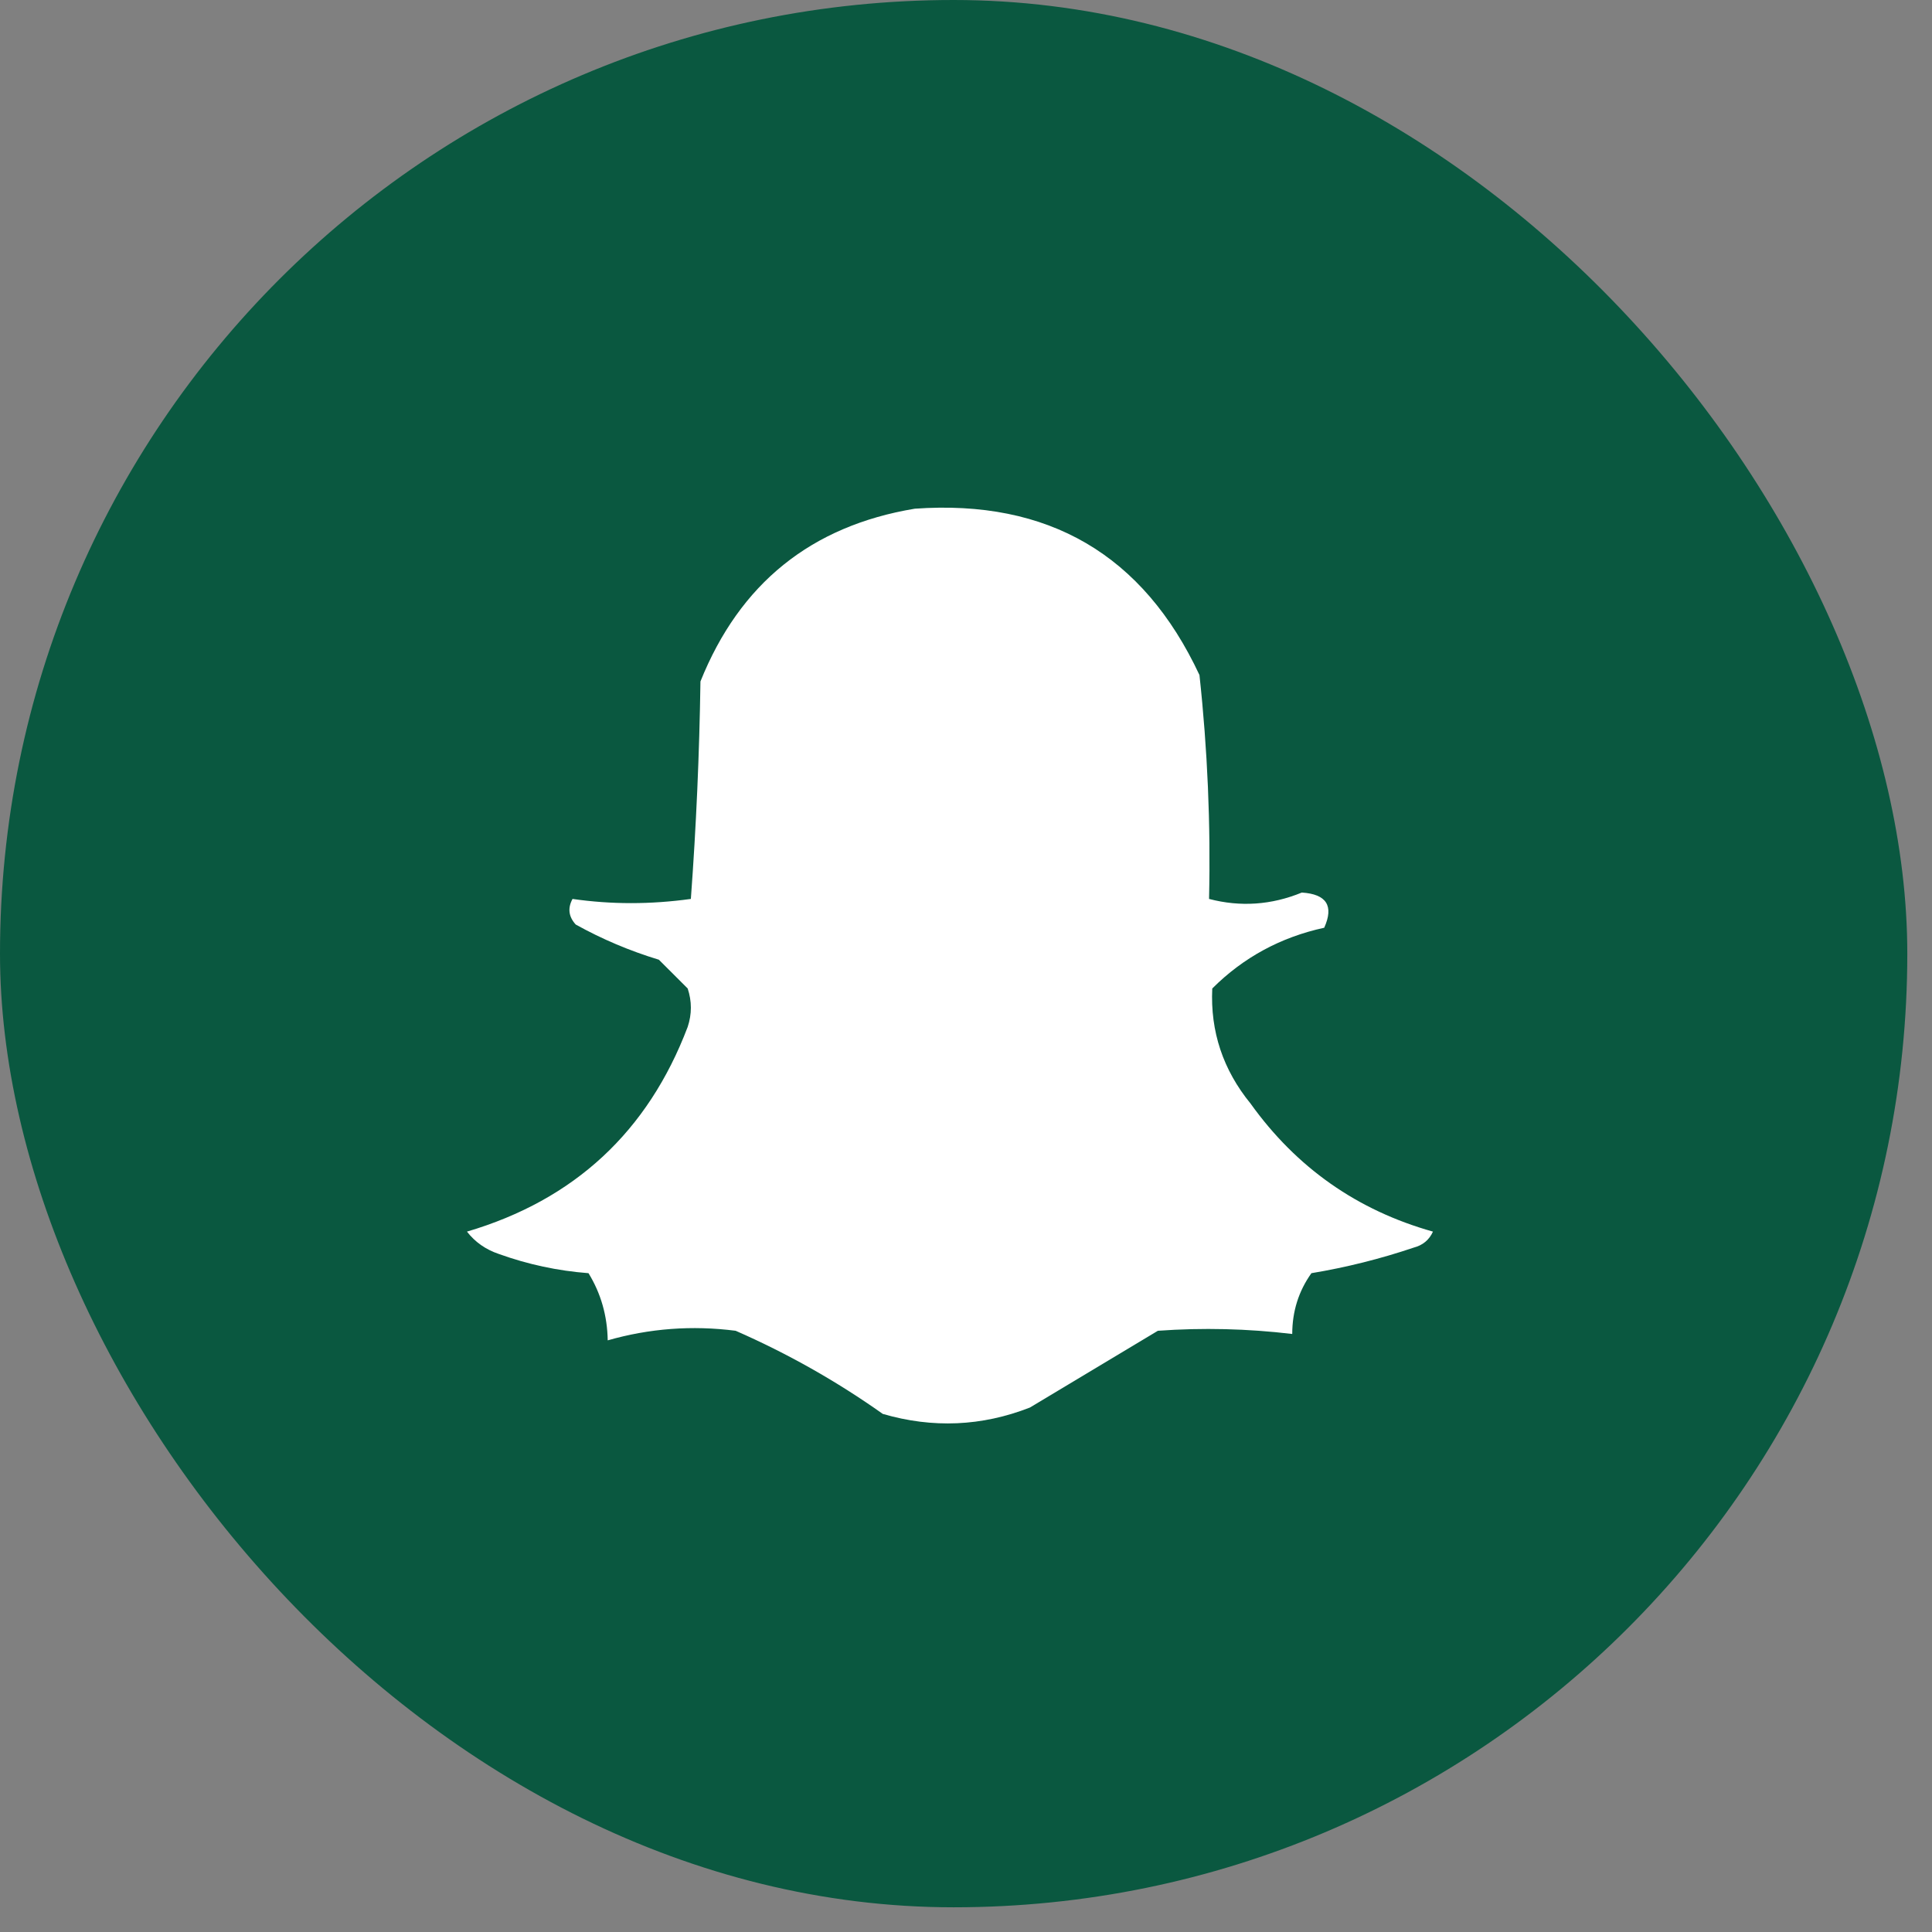
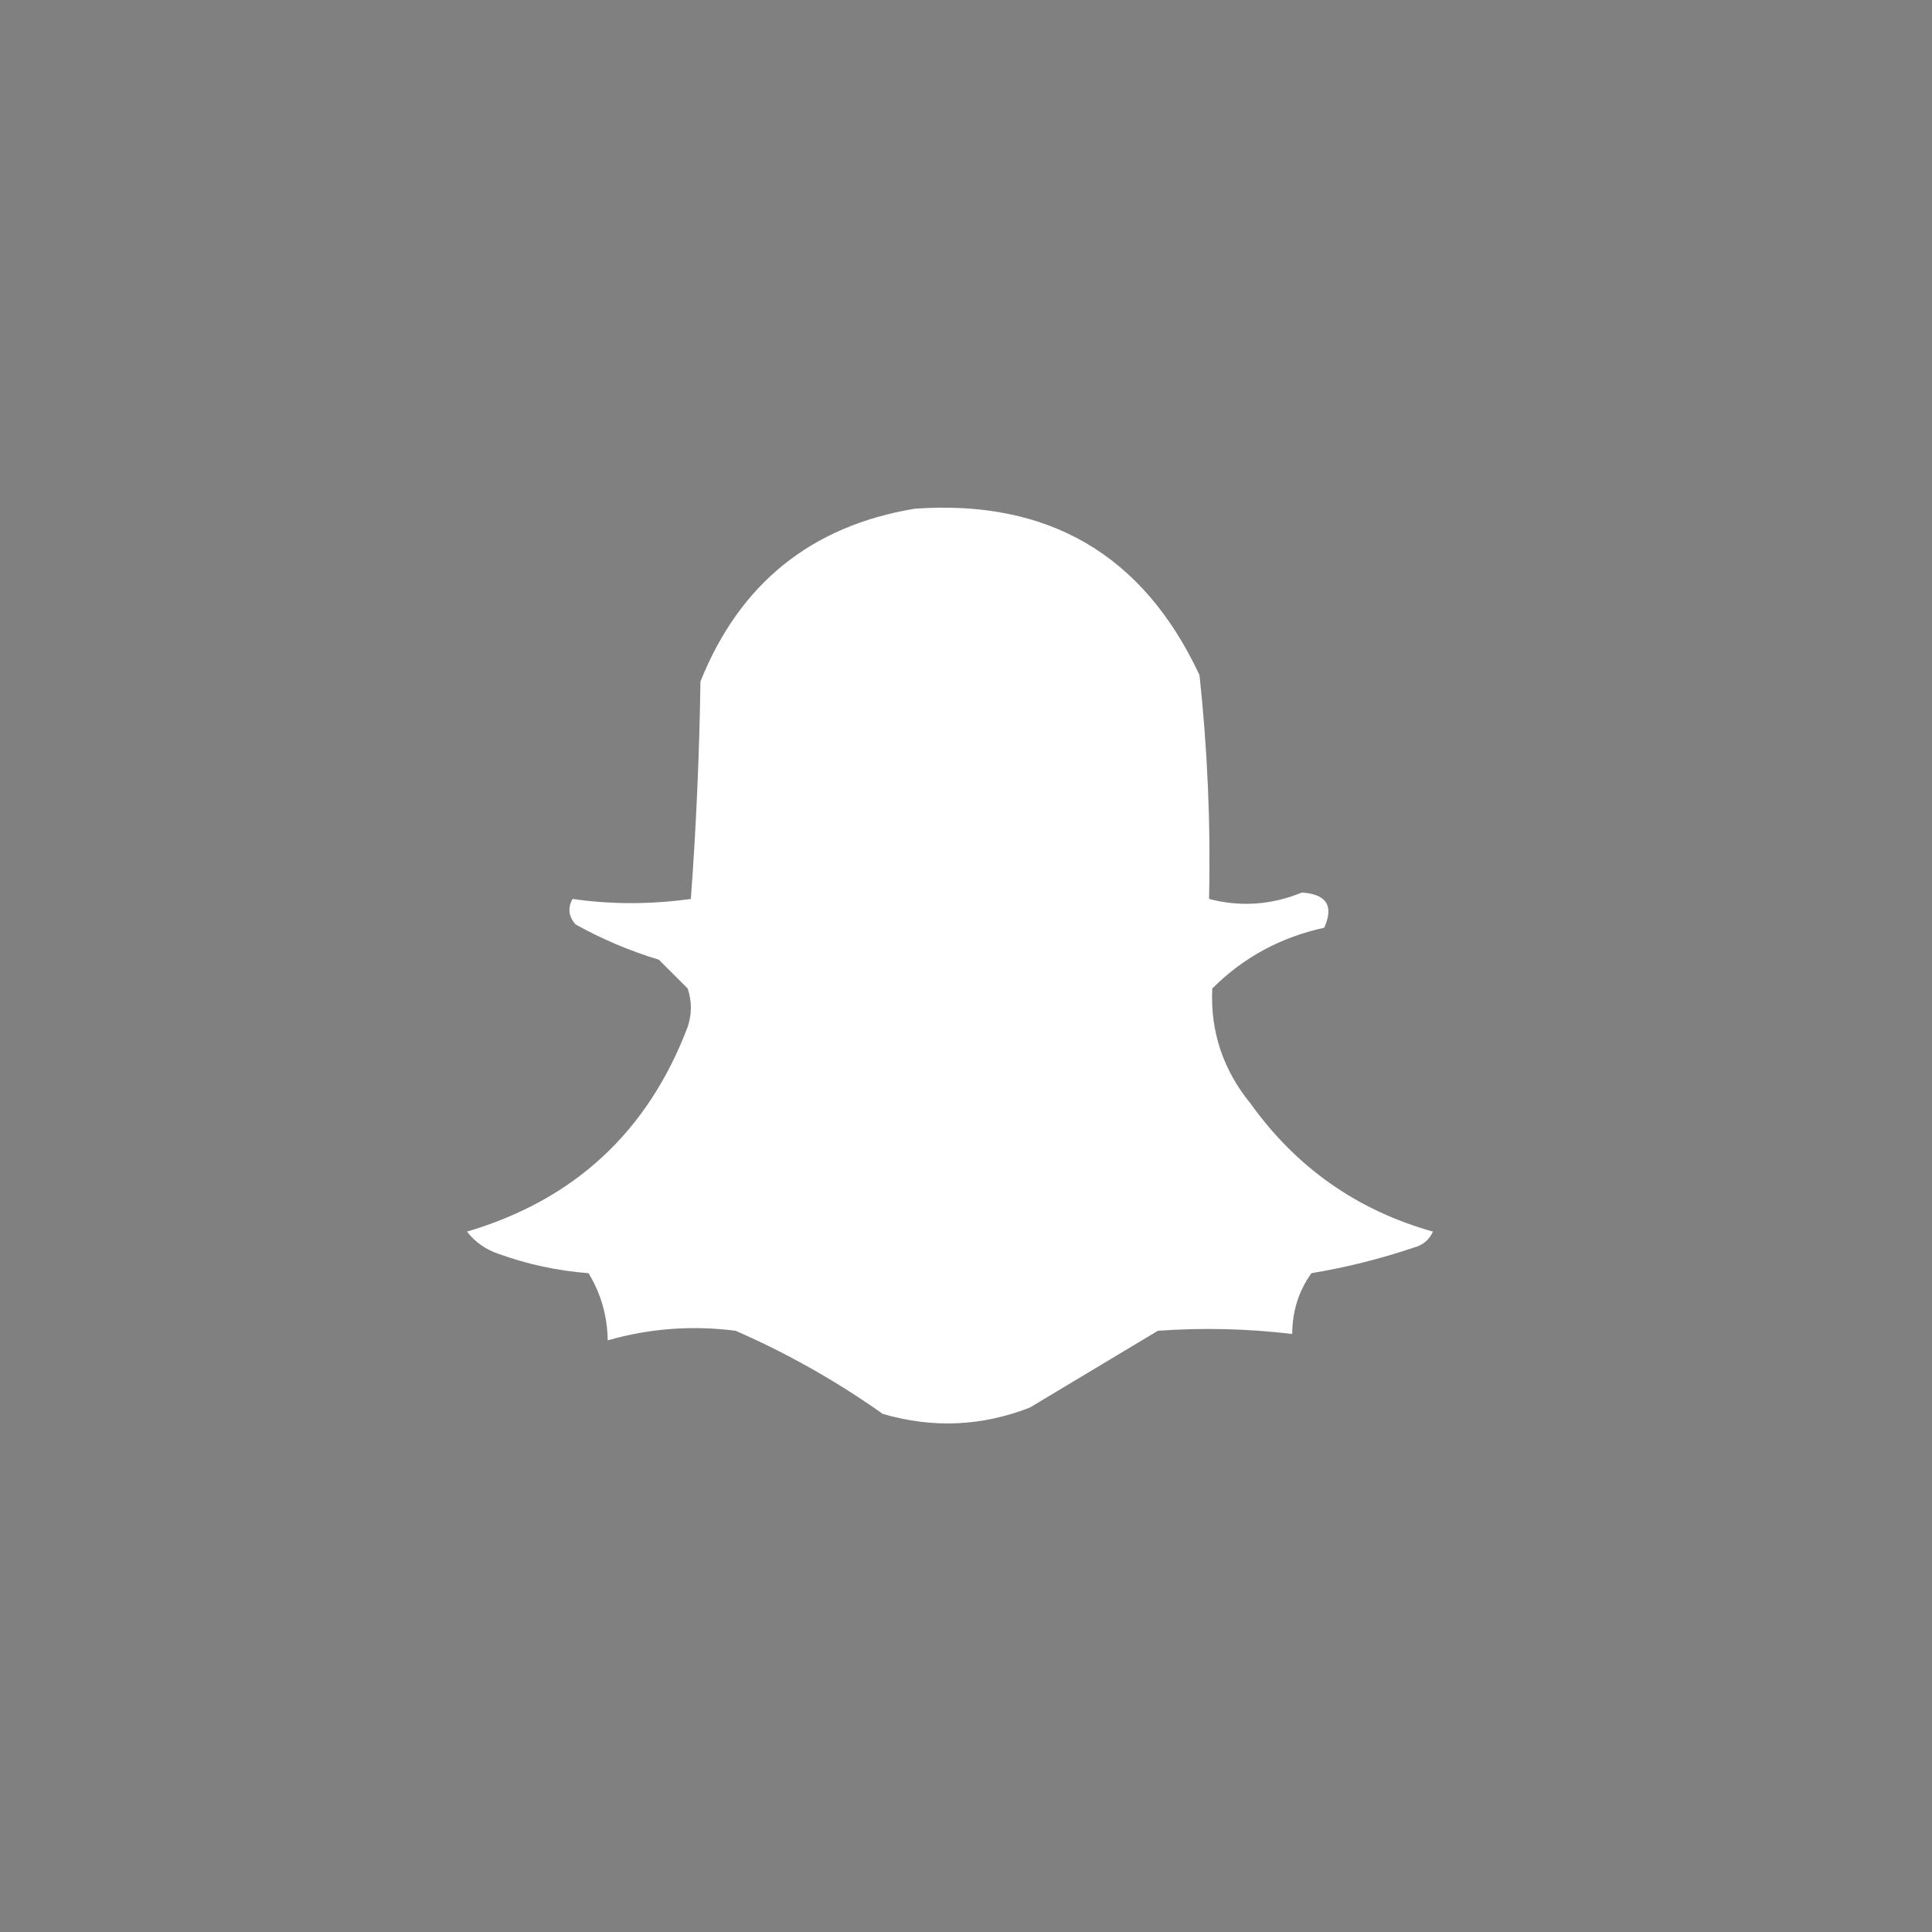
<svg xmlns="http://www.w3.org/2000/svg" width="56" height="56" viewBox="0 0 56 56" fill="none">
  <rect x="0" y="0" width="56" height="56" fill="#808080" stroke="none" />
-   <rect width="55.284" height="55.284" rx="27.642" fill="#0A5840" />
  <path fill-rule="evenodd" clip-rule="evenodd" d="M26.515 14.745C30.387 14.47 33.137 16.077 34.767 19.566C35.001 21.727 35.094 23.89 35.045 26.056C35.955 26.294 36.851 26.233 37.734 25.871C38.451 25.917 38.668 26.257 38.383 26.891C37.12 27.166 36.038 27.753 35.138 28.652C35.079 29.897 35.45 31.01 36.25 31.99C37.581 33.847 39.342 35.083 41.535 35.699C41.426 35.94 41.24 36.094 40.979 36.162C40.01 36.489 39.022 36.736 38.012 36.904C37.642 37.423 37.457 38.01 37.456 38.666C36.16 38.511 34.862 38.48 33.562 38.573C32.325 39.315 31.089 40.056 29.853 40.798C28.459 41.343 27.037 41.405 25.588 40.983C24.251 40.036 22.829 39.233 21.323 38.573C20.06 38.411 18.824 38.504 17.615 38.851C17.603 38.139 17.418 37.49 17.058 36.904C16.168 36.836 15.302 36.65 14.462 36.348C14.081 36.22 13.772 36.004 13.535 35.699C16.648 34.78 18.781 32.802 19.933 29.765C20.056 29.394 20.056 29.023 19.933 28.652C19.654 28.374 19.376 28.096 19.098 27.818C18.252 27.561 17.449 27.221 16.688 26.798C16.481 26.571 16.45 26.324 16.595 26.056C17.714 26.218 18.858 26.218 20.025 26.056C20.18 23.957 20.272 21.856 20.303 19.752C21.442 16.913 23.512 15.244 26.515 14.745Z" fill="white" />
</svg>